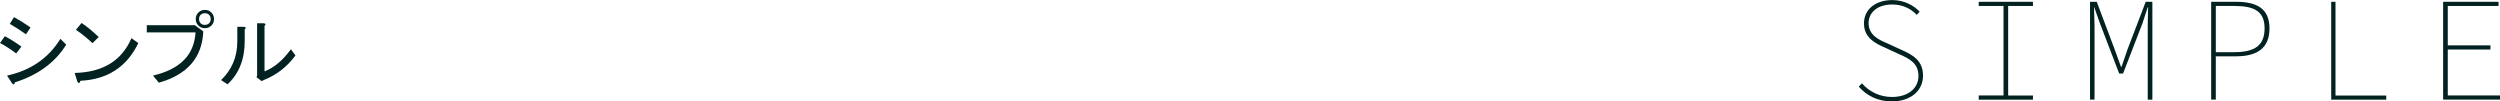
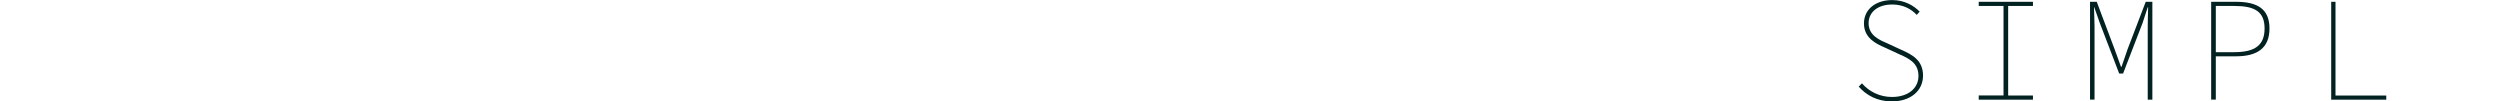
<svg xmlns="http://www.w3.org/2000/svg" id="_レイヤー_2" viewBox="0 0 360.94 14.64">
  <defs>
    <style>.cls-1{fill:#022222;}</style>
  </defs>
  <g id="PC">
-     <path class="cls-1" d="M3.09,6.73l-.75.98c-.94-.69-1.72-1.19-2.34-1.5l.7-.98c.78.41,1.58.91,2.39,1.5ZM1.03,10.91c3.41-.75,5.97-2.52,7.69-5.3l.84.84c-1.59,2.56-4.06,4.38-7.41,5.44-.09.38-.25.39-.47.05l-.66-1.03ZM4.41,3.97l-.66.98c-.84-.59-1.62-1.09-2.34-1.5l.61-.98c.84.47,1.64.97,2.39,1.5Z" />
-     <path class="cls-1" d="M19.97,6.22c-1.66,3.44-4.44,5.25-8.34,5.44-.16.41-.31.44-.47.09l-.38-1.22c4.06-.09,6.8-1.77,8.2-5.02l.98.7ZM10.97,4.3l.8-.98c.66.41,1.48,1.08,2.48,2.02l-.89.89c-.84-.78-1.64-1.42-2.39-1.92Z" />
-     <path class="cls-1" d="M21.19,4.67v-1.03h6.94l1.22.89c-.16,3.78-2.3,6.25-6.42,7.41l-.84-1.03c3.91-.91,5.95-2.98,6.14-6.23h-7.03ZM28.64,3.69c-.25-.25-.38-.56-.38-.94s.12-.69.38-.94.56-.38.94-.38.69.12.94.38.38.56.38.94-.12.69-.38.94-.56.38-.94.38-.69-.12-.94-.38ZM30.19,3.36c.16-.16.23-.36.23-.61s-.08-.45-.23-.61-.36-.23-.61-.23-.45.08-.61.23-.23.36-.23.61.08.45.23.61.36.23.61.23.45-.08.61-.23Z" />
-     <path class="cls-1" d="M31.92,11.56c1.56-1.5,2.34-3.36,2.34-5.58v-2.11h.98c.28.06.31.19.09.38v1.69c0,2.62-.83,4.7-2.48,6.23l-.94-.61ZM38.2,10.3c1.38-.53,2.64-1.59,3.8-3.19l.66.89c-1.19,1.62-2.69,2.8-4.5,3.52l-.38.19-.75-.56.09-.23V3.36h.98c.28.06.31.19.09.38v6.56Z" />
    <path class="cls-1" d="M268.36,12.5l.46-.47c1.04,1.2,2.58,1.97,4.33,1.97,2.33,0,3.83-1.24,3.83-3.04s-1.27-2.48-2.75-3.12l-2.12-.98c-1.25-.54-3-1.37-3-3.47s1.75-3.38,4.08-3.38c1.75,0,3.12.79,3.96,1.67l-.42.47c-.83-.9-2.04-1.5-3.54-1.5-2.04,0-3.41,1.07-3.41,2.7,0,1.75,1.56,2.42,2.62,2.87l2.12.98c1.62.71,3.12,1.54,3.12,3.72s-1.79,3.72-4.5,3.72c-2.12,0-3.71-.9-4.79-2.14Z" />
    <path class="cls-1" d="M285.68,13.78h3.58V.86h-3.58V.26h7.83v.6h-3.58v12.93h3.58v.6h-7.83v-.6Z" />
    <path class="cls-1" d="M301.76.26h.96l2.58,6.85.92,2.53h.08l.87-2.53,2.62-6.85h.96v14.13h-.67V3.79c0-.88.04-1.86.06-2.74h-.06l-.75,2.29-2.81,7.28h-.56l-2.79-7.28-.81-2.29h-.04c.02.88.08,1.86.08,2.74v10.59h-.65V.26Z" />
    <path class="cls-1" d="M319.25.26h3.58c3.08,0,4.83,1.03,4.83,3.85s-1.75,4.02-4.83,4.02h-2.92v6.25h-.67V.26ZM322.58,7.53c2.96,0,4.37-.98,4.37-3.42s-1.42-3.25-4.37-3.25h-2.67v6.68h2.67Z" />
    <path class="cls-1" d="M336.57.26h.62v13.53h7.33v.6h-7.95V.26Z" />
-     <path class="cls-1" d="M352.73.26h8v.6h-7.33v5.69h6.16v.6h-6.16v6.63h7.54v.6h-8.21V.26Z" />
  </g>
</svg>